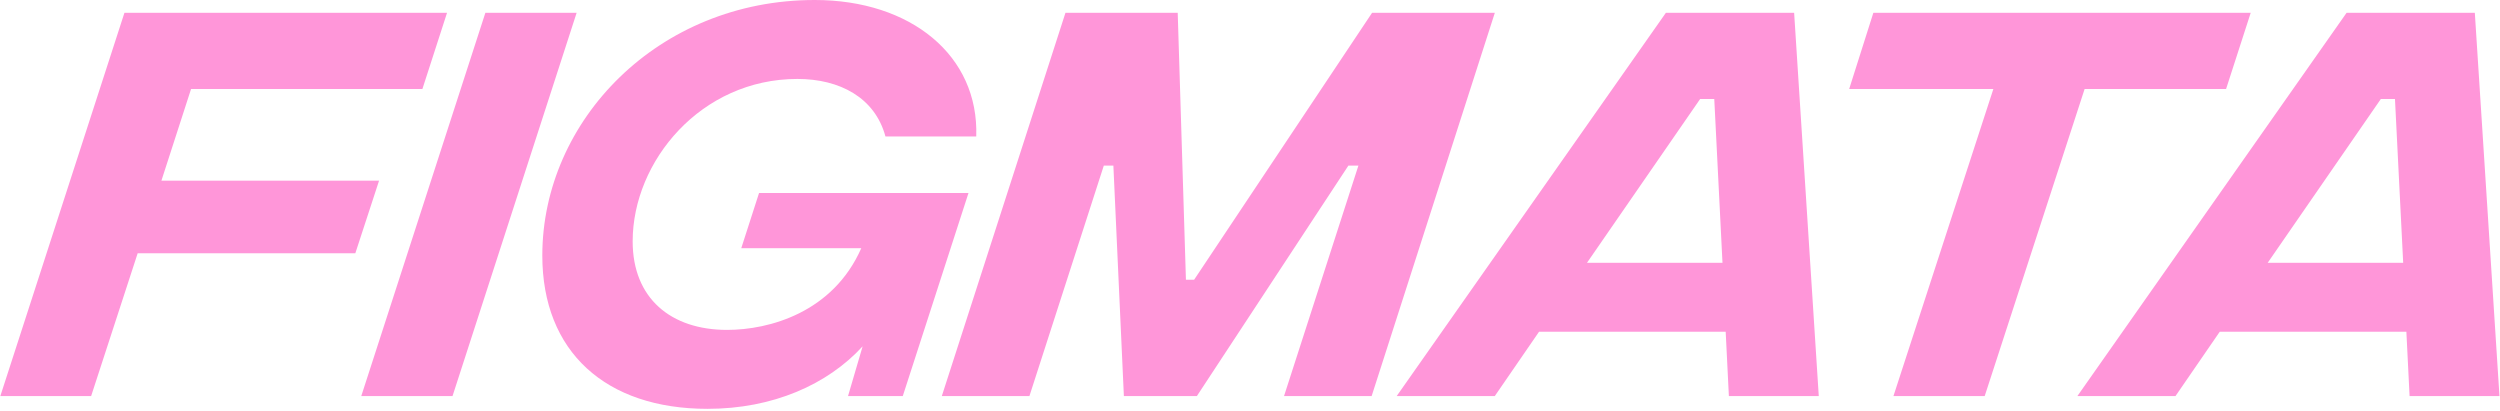
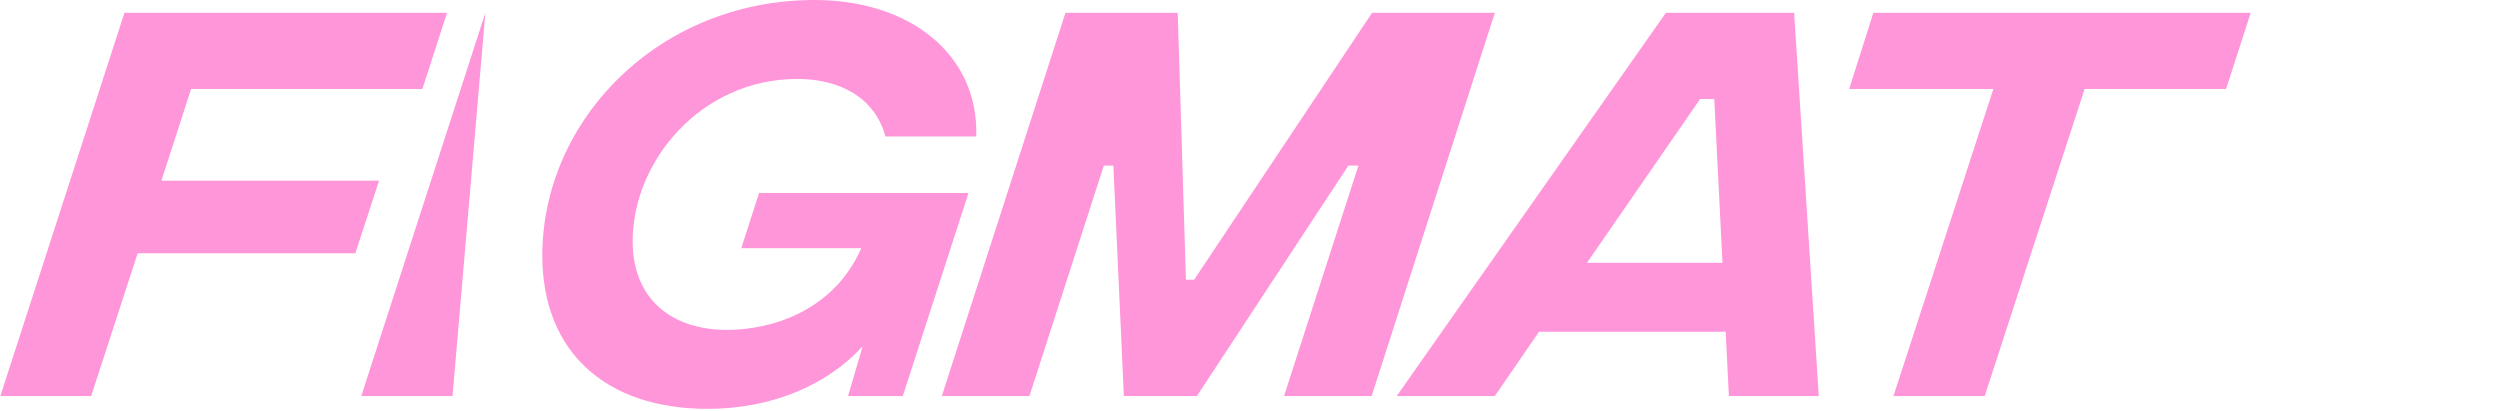
<svg xmlns="http://www.w3.org/2000/svg" width="347" height="57" viewBox="0 0 347 57" fill="none">
  <path d="M58.63 12.35H26.52L22.403 25.08H52.613L49.32 35.15H19.11L12.65 54.973H0.047L17.273 1.773H62.05L58.63 12.35Z" fill="#FF96D9" />
-   <path d="M50.144 54.973L67.371 1.773H80.038L62.811 54.973H50.144Z" fill="#FF96D9" />
+   <path d="M50.144 54.973L67.371 1.773L62.811 54.973H50.144Z" fill="#FF96D9" />
  <path d="M110.676 10.957C97.313 10.957 87.813 22.357 87.813 33.503C87.813 41.42 93.133 45.79 100.923 45.79C106.749 45.79 115.616 43.383 119.543 34.453H102.886L105.356 26.79H134.426L125.306 54.973H117.706L119.733 48.07C114.856 53.39 107.256 56.747 98.199 56.747C84.076 56.747 75.273 48.83 75.273 35.467C75.273 16.72 91.359 0 113.083 0C126.446 0 135.883 7.727 135.503 18.937H122.899C121.443 13.553 116.566 10.957 110.676 10.957Z" fill="#FF96D9" />
  <path d="M130.724 54.973L147.887 1.773H163.467L164.607 38.823H165.747L190.447 1.773H207.484L190.384 54.973H178.224L188.547 22.99H187.154L166.127 54.973H155.994L154.537 22.99H153.207L142.884 54.973H130.724Z" fill="#FF96D9" />
  <path d="M239.968 54.973L239.525 46.043H213.621L207.478 54.973H193.861L231.228 1.773H249.025L252.445 54.973H239.968ZM220.271 36.48H239.081L237.941 13.743H235.978L220.271 36.48Z" fill="#FF96D9" />
  <path d="M312.4 1.773L308.98 12.35H289.346L275.476 54.973H262.81L276.68 12.35H256.666L260.023 1.773H312.4Z" fill="#FF96D9" />
-   <path d="M334.449 54.973L334.005 46.043H308.102L301.959 54.973H288.342L325.709 1.773H343.505L346.925 54.973H334.449ZM314.752 36.48H333.562L332.422 13.743H330.459L314.752 36.48Z" fill="#FF96D9" />
</svg>